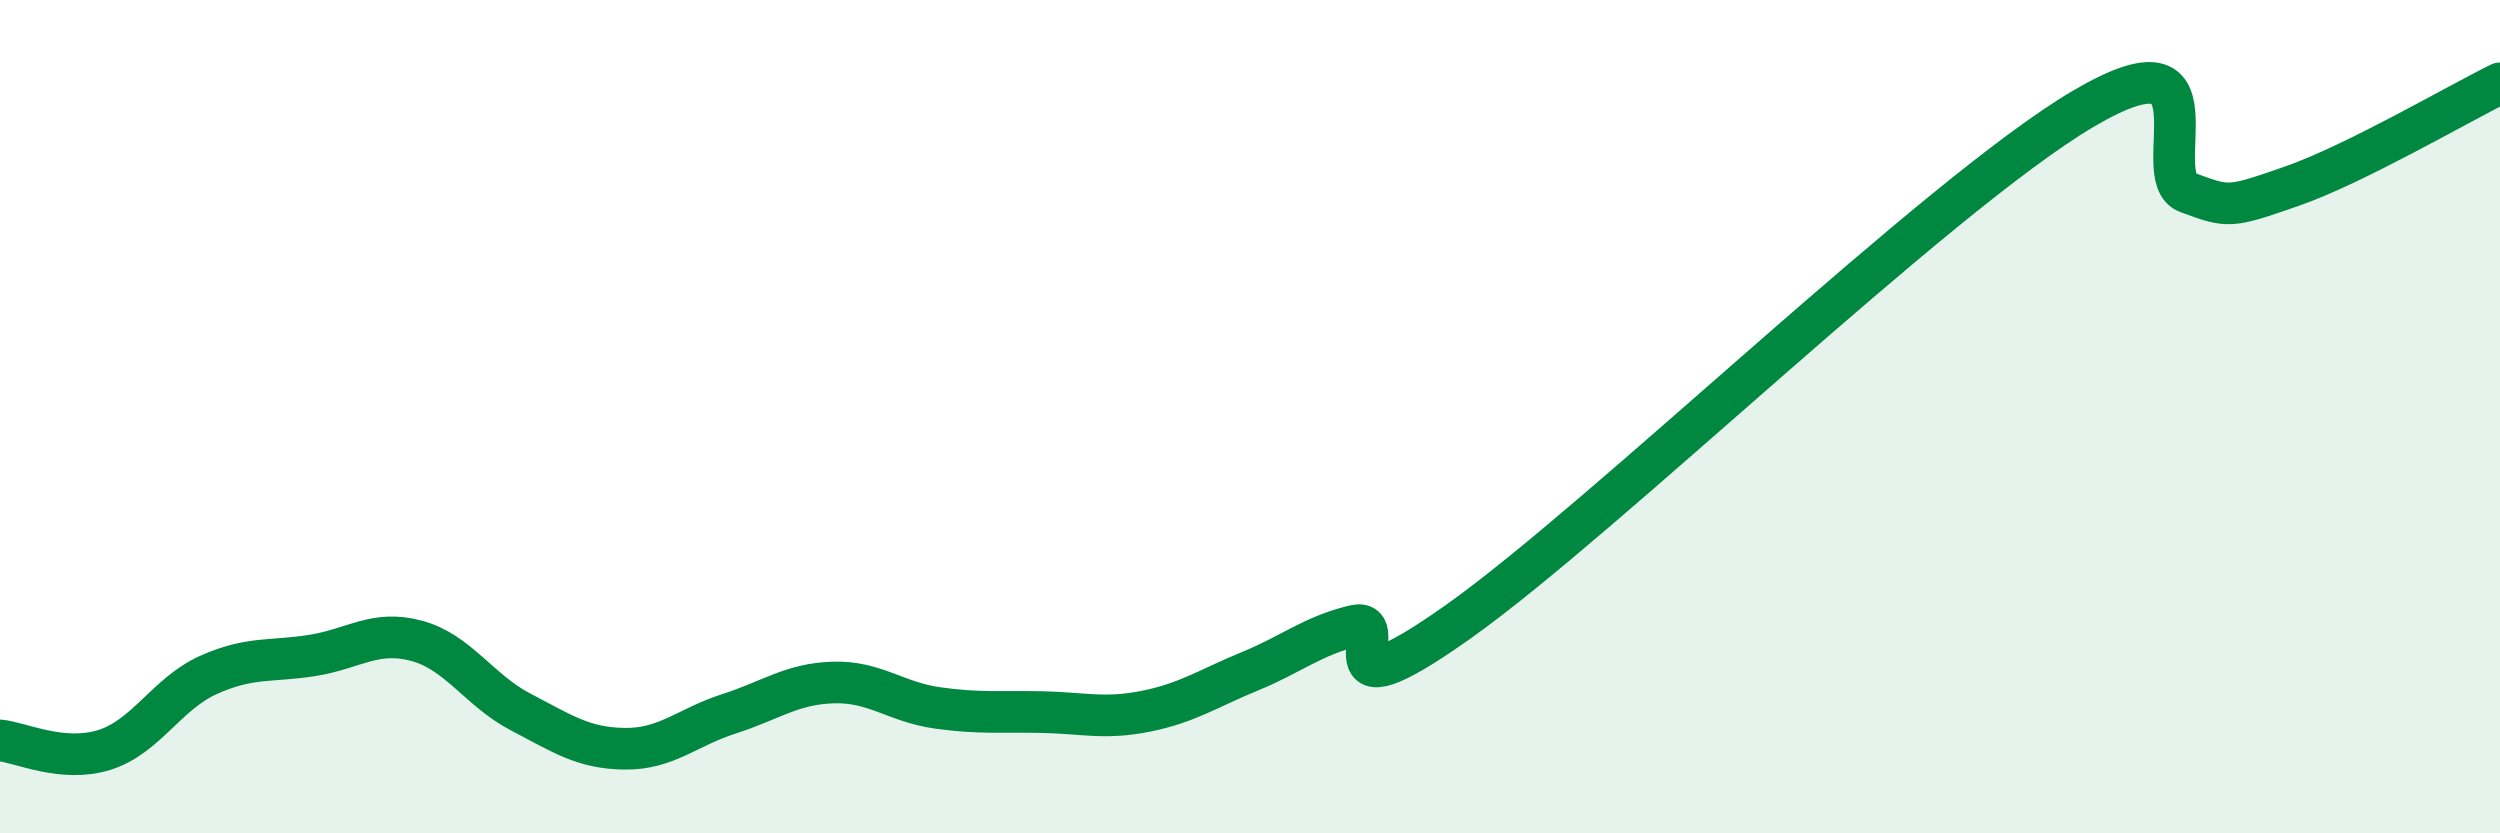
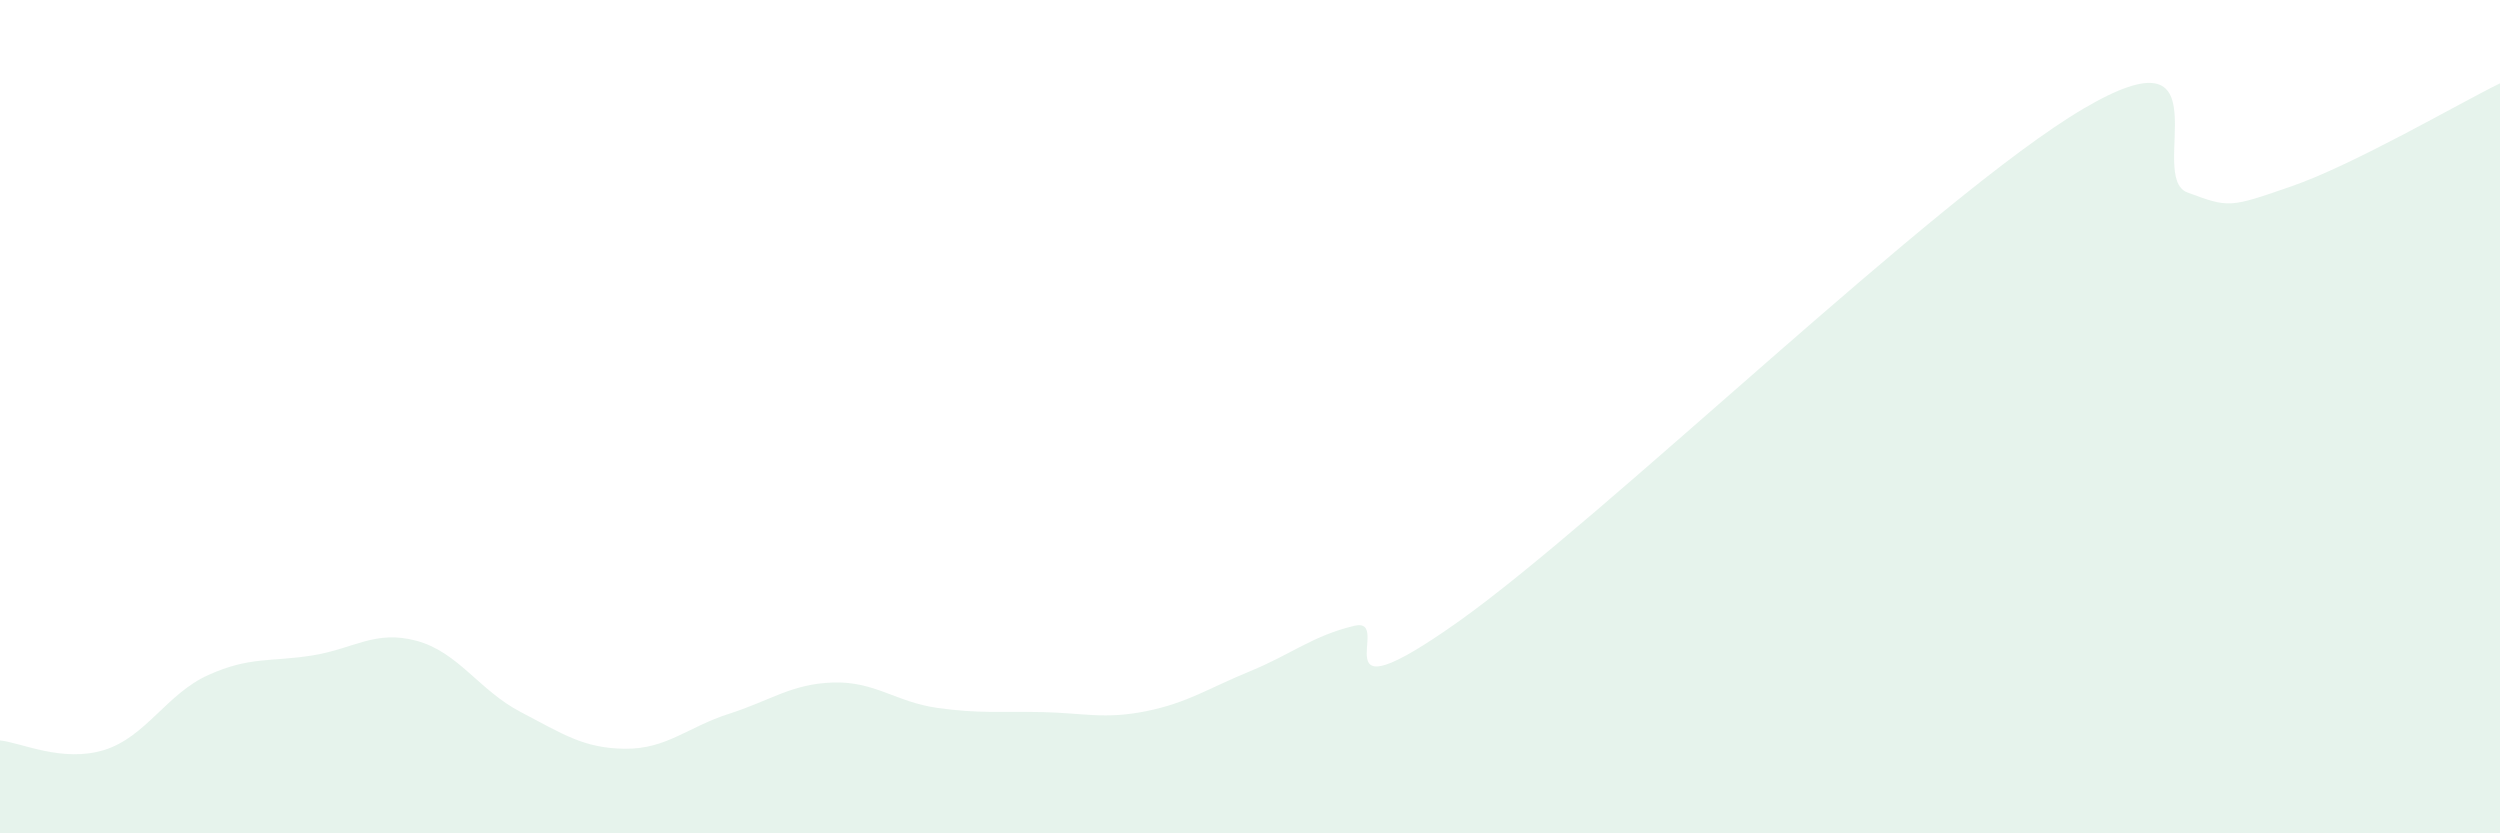
<svg xmlns="http://www.w3.org/2000/svg" width="60" height="20" viewBox="0 0 60 20">
  <path d="M 0,17.77 C 0.5,17.82 1.5,18.31 2.5,18 C 3.5,17.69 4,16.65 5,16.2 C 6,15.75 6.5,15.89 7.5,15.73 C 8.5,15.57 9,15.11 10,15.38 C 11,15.65 11.5,16.57 12.5,17.09 C 13.5,17.61 14,17.96 15,17.97 C 16,17.98 16.5,17.45 17.5,17.13 C 18.5,16.81 19,16.41 20,16.38 C 21,16.35 21.5,16.85 22.5,16.99 C 23.5,17.13 24,17.07 25,17.09 C 26,17.11 26.5,17.27 27.5,17.07 C 28.5,16.87 29,16.52 30,16.11 C 31,15.7 31.5,15.26 32.5,15.02 C 33.5,14.78 31.5,17.4 35,14.92 C 38.5,12.44 46.5,4.67 50,2.61 C 53.5,0.55 51.5,4.25 52.5,4.62 C 53.5,4.99 53.5,4.99 55,4.47 C 56.5,3.95 59,2.49 60,2L60 20L0 20Z" fill="#008740" opacity="0.1" stroke-linecap="round" stroke-linejoin="round" />
-   <path d="M 0,17.77 C 0.5,17.82 1.5,18.31 2.5,18 C 3.5,17.69 4,16.65 5,16.2 C 6,15.75 6.5,15.89 7.5,15.73 C 8.5,15.57 9,15.11 10,15.38 C 11,15.65 11.5,16.57 12.5,17.09 C 13.5,17.61 14,17.96 15,17.97 C 16,17.98 16.5,17.45 17.5,17.13 C 18.5,16.81 19,16.41 20,16.38 C 21,16.35 21.5,16.85 22.5,16.99 C 23.5,17.13 24,17.07 25,17.09 C 26,17.11 26.5,17.27 27.5,17.07 C 28.5,16.87 29,16.52 30,16.11 C 31,15.7 31.5,15.26 32.5,15.02 C 33.5,14.78 31.5,17.4 35,14.92 C 38.5,12.44 46.5,4.67 50,2.61 C 53.5,0.55 51.5,4.25 52.5,4.62 C 53.5,4.99 53.5,4.99 55,4.47 C 56.5,3.95 59,2.49 60,2" stroke="#008740" stroke-width="1" fill="none" stroke-linecap="round" stroke-linejoin="round" />
</svg>